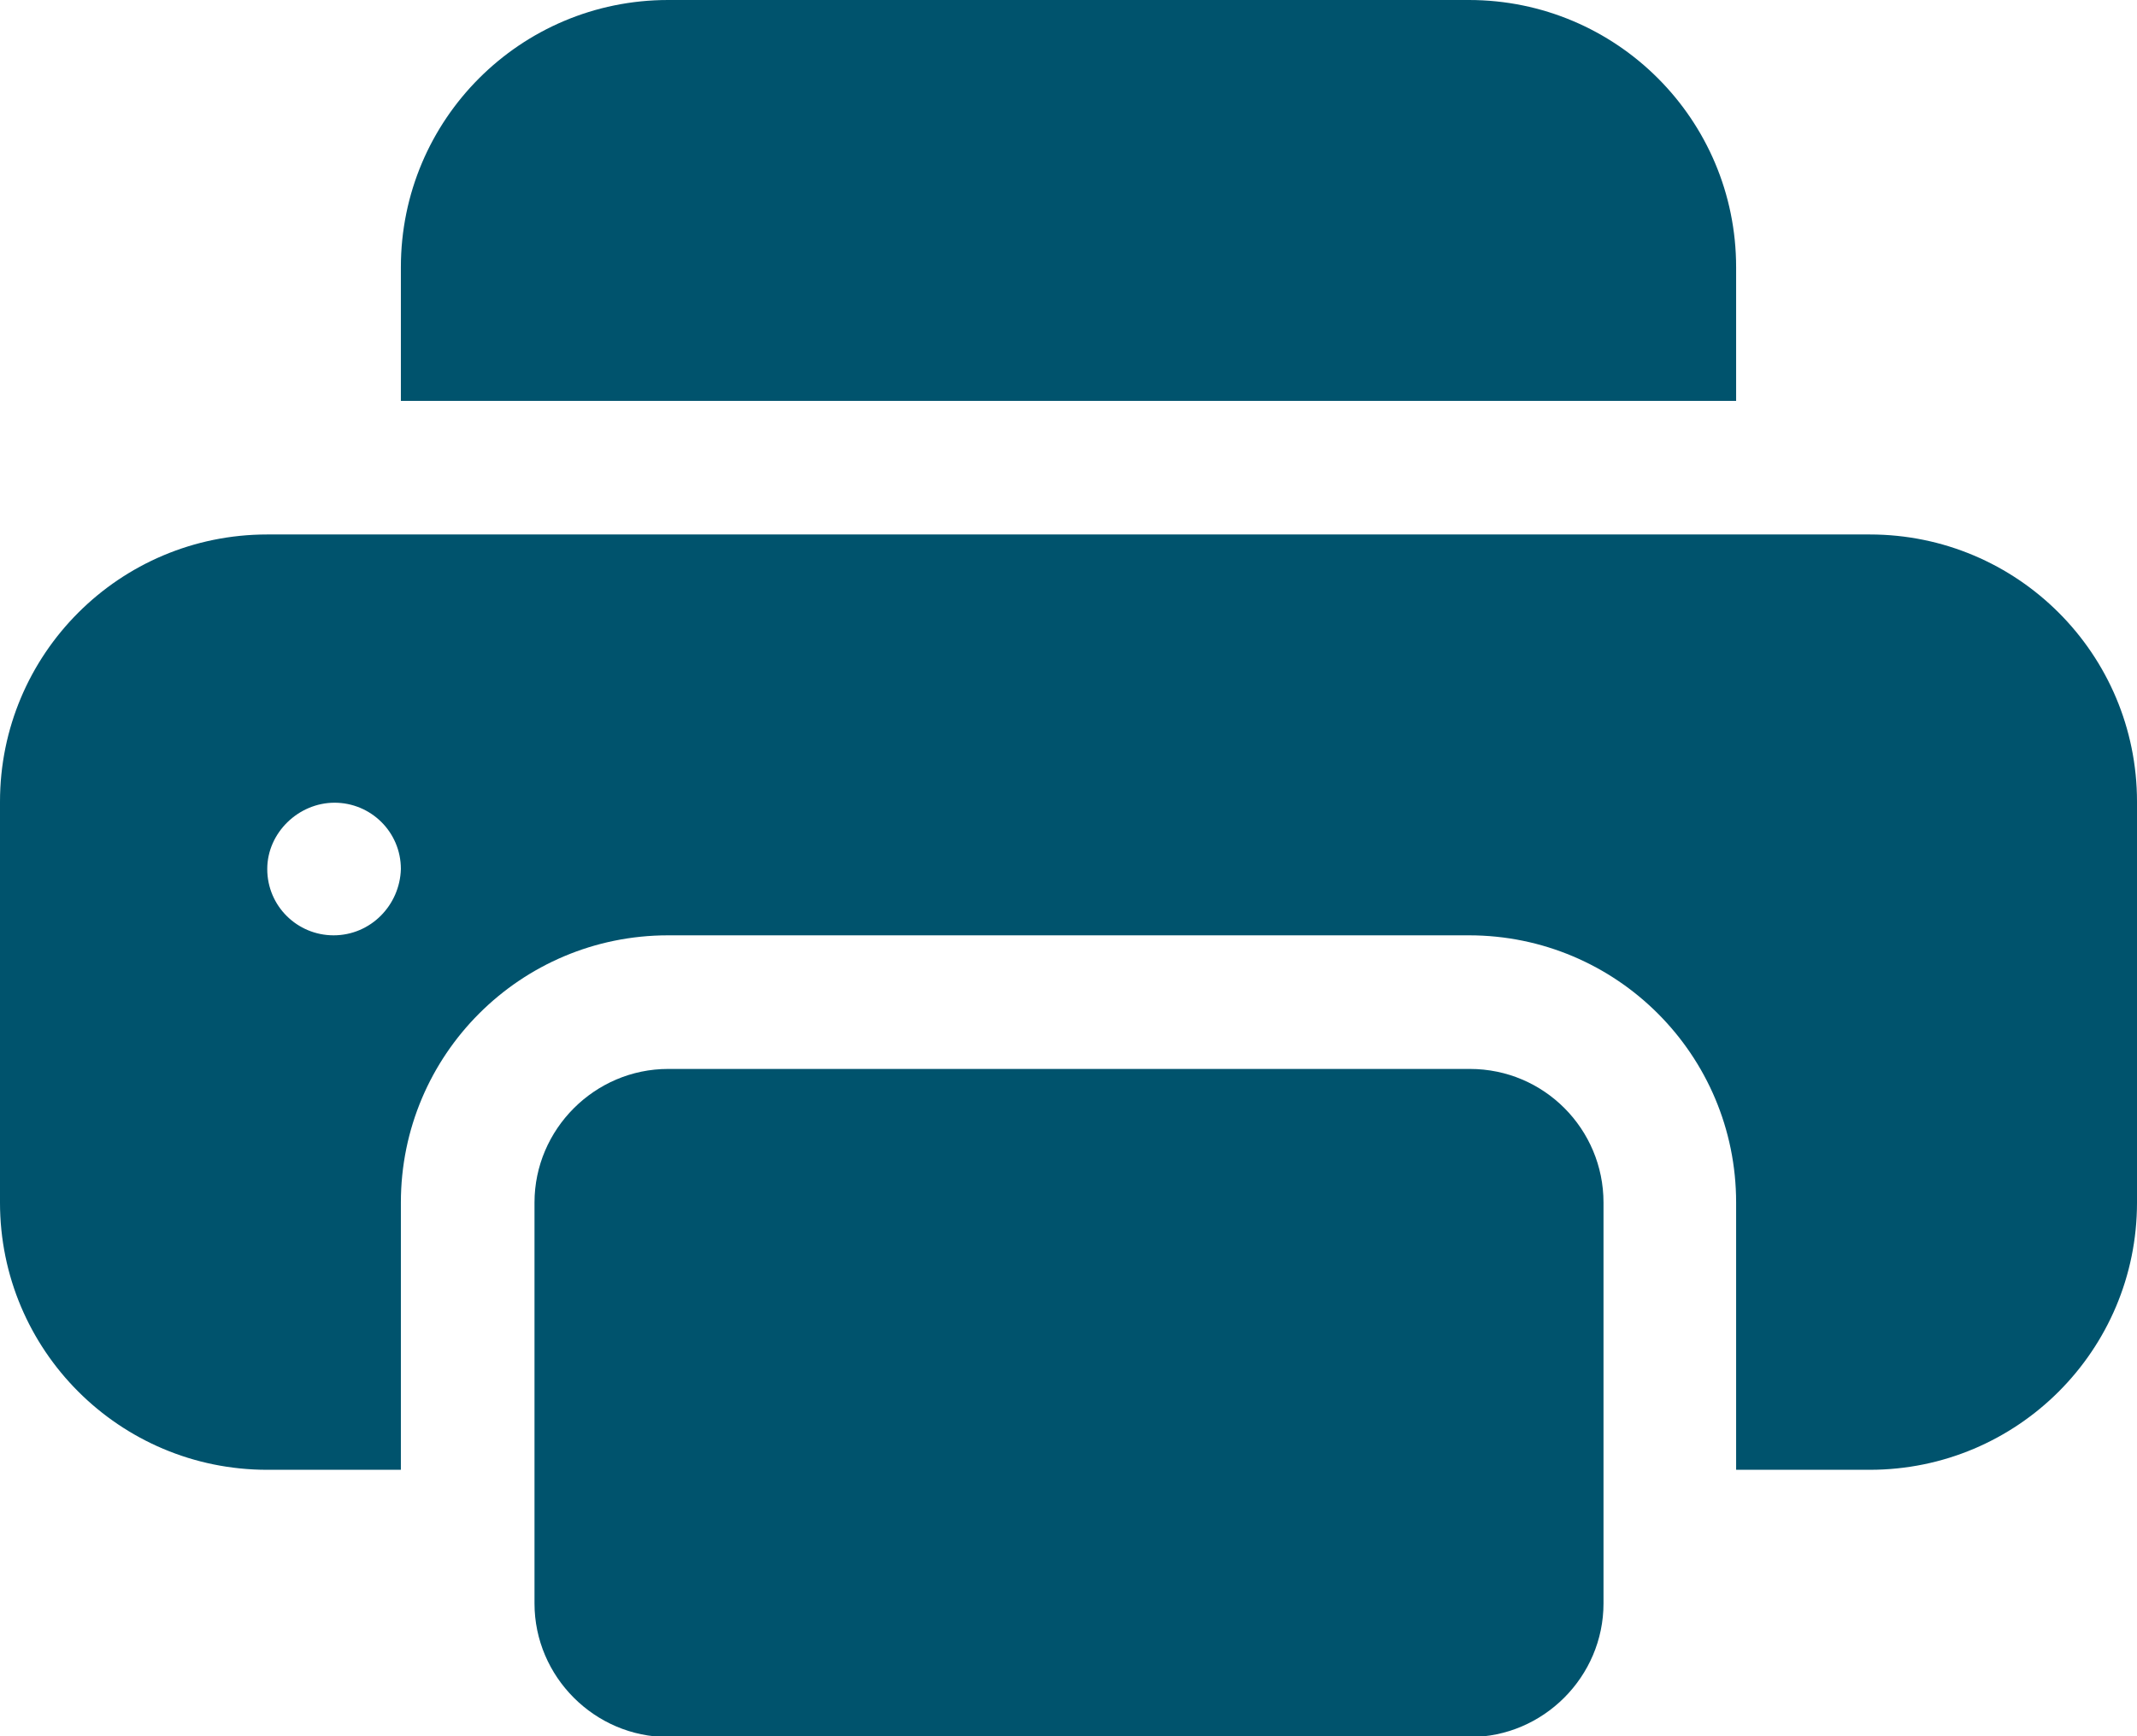
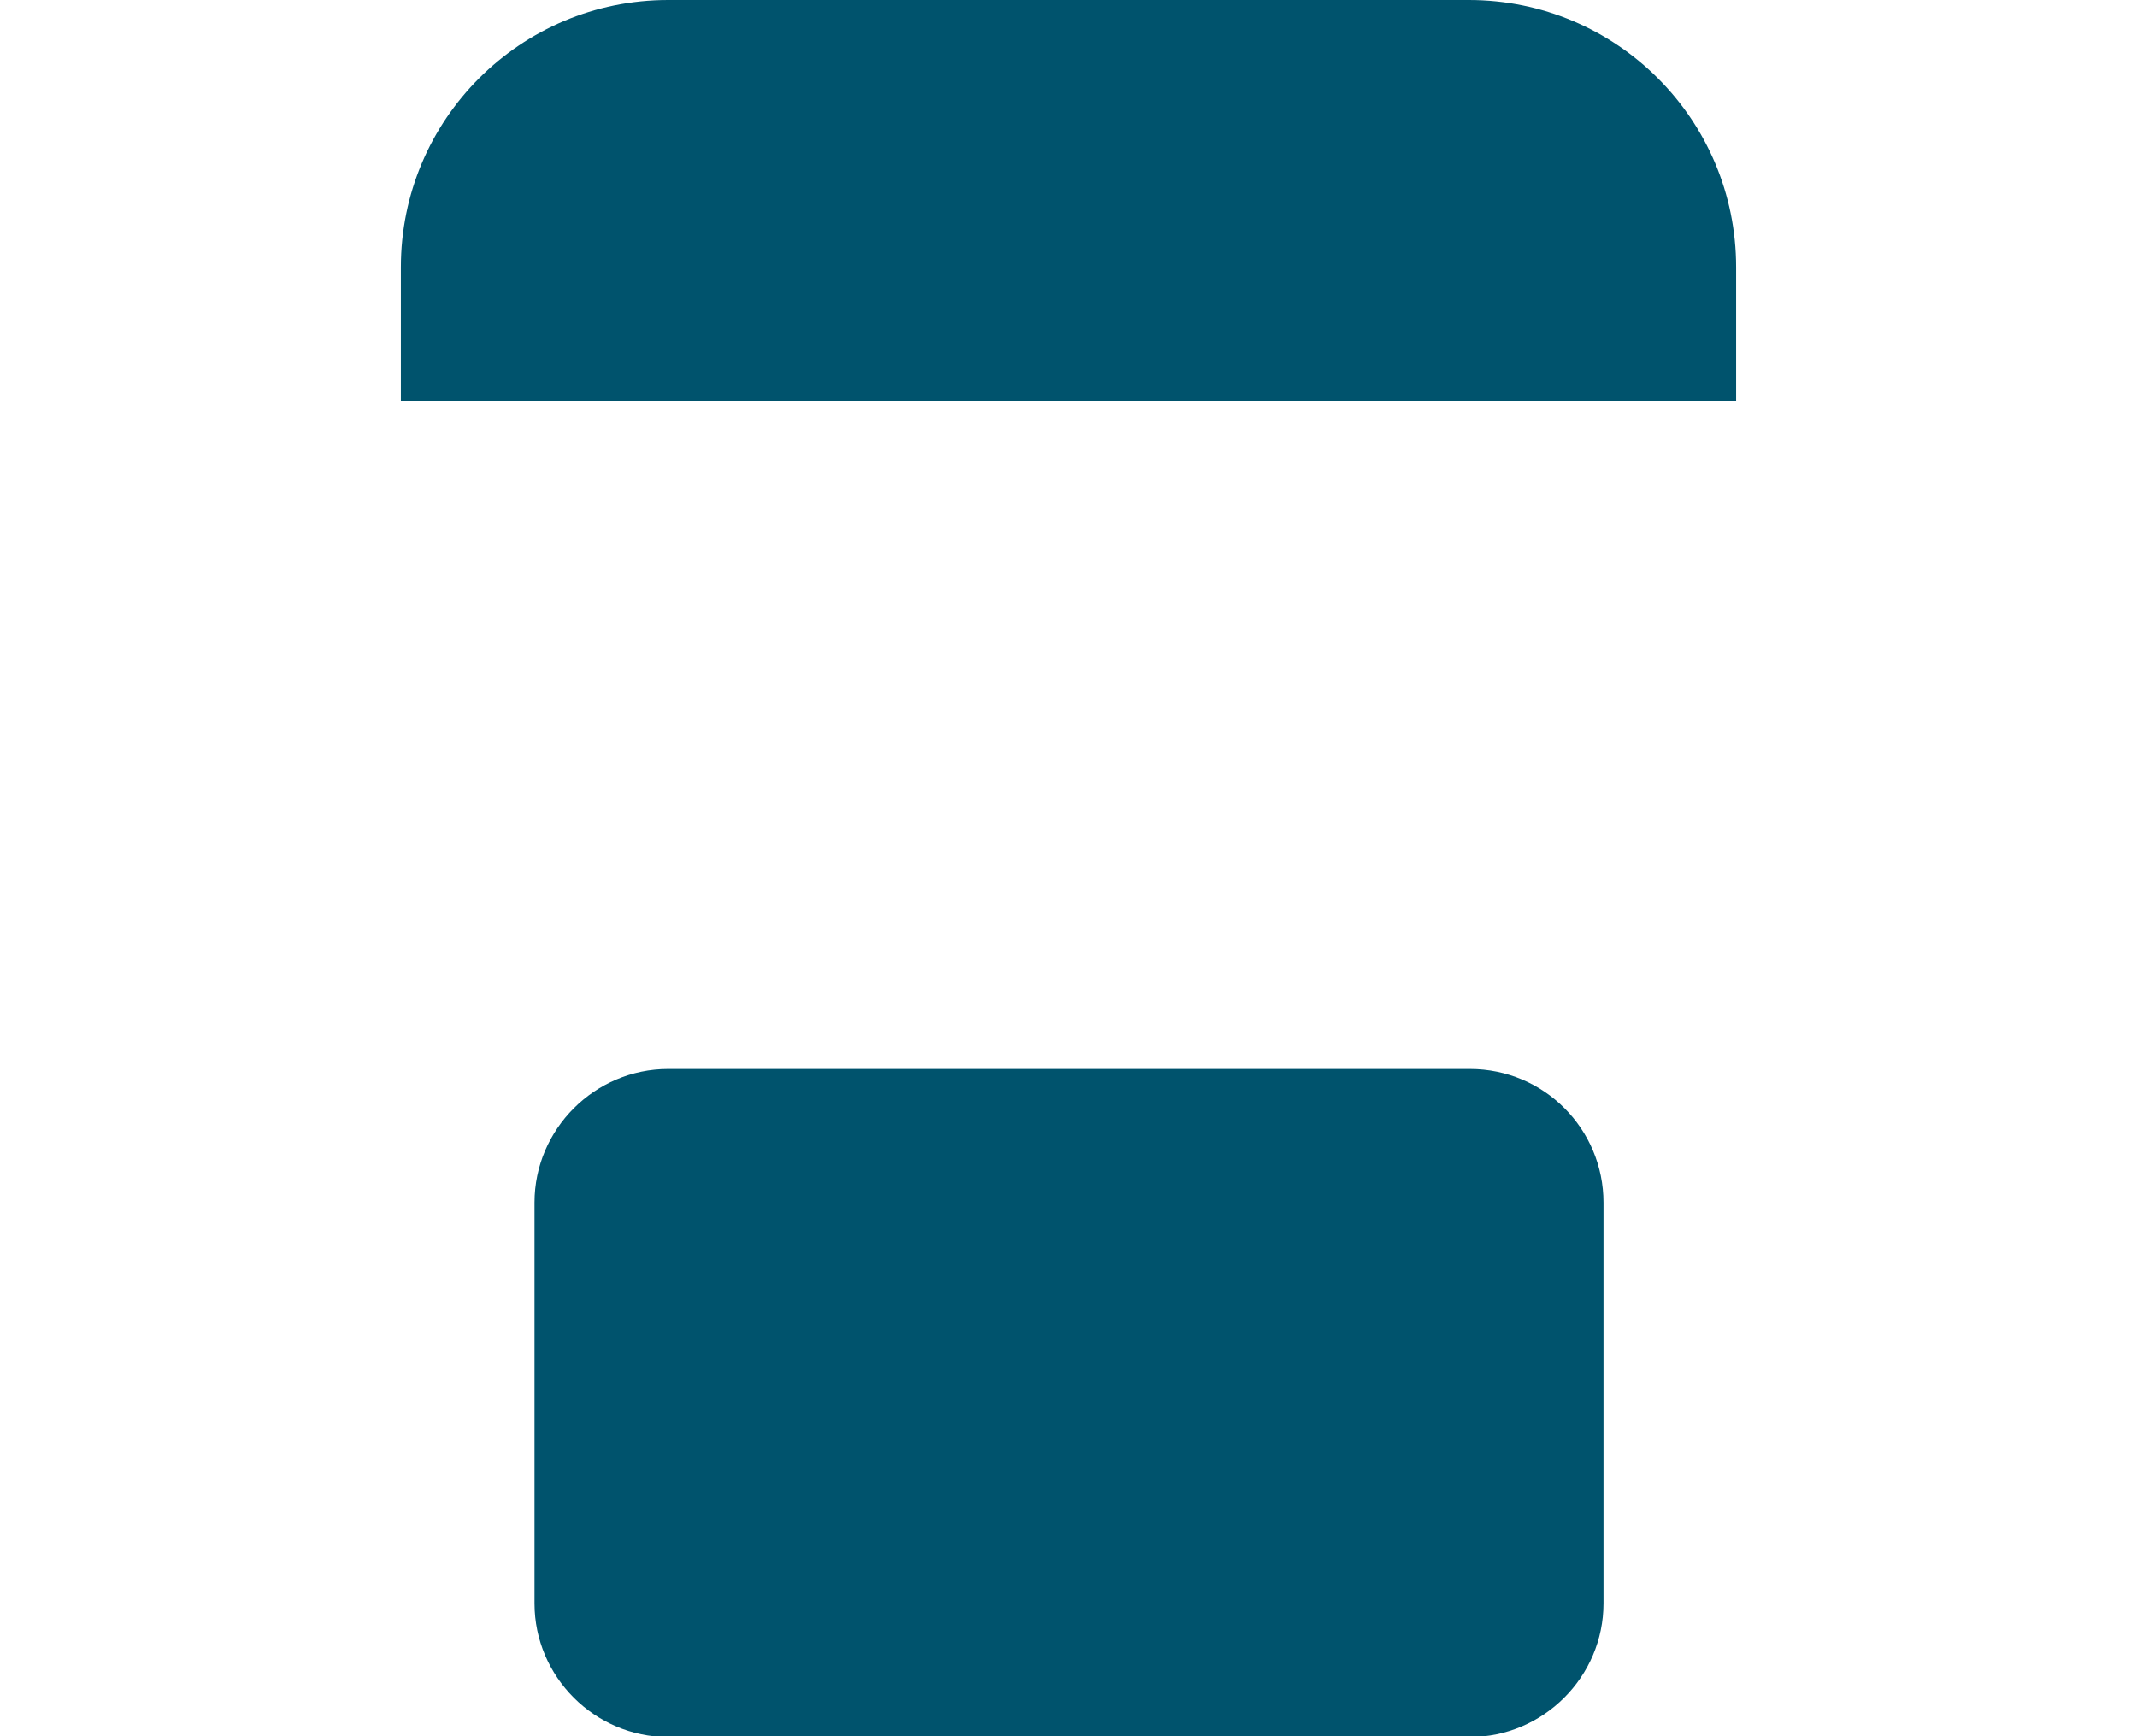
<svg xmlns="http://www.w3.org/2000/svg" id="Ebene_1" data-name="Ebene 1" viewBox="0 0 21.27 17.28">
  <defs>
    <style>
      .cls-1 {
        fill: #00536d;
      }
    </style>
  </defs>
  <g id="printer-fill">
    <path id="Pfad_1" data-name="Pfad 1" class="cls-1" d="M6.65,0c-1.47,0-2.66,1.19-2.66,2.66h0v1.33h13.29v-1.33c0-1.47-1.19-2.66-2.66-2.66H6.65Zm7.98,10.64H6.65c-.73,0-1.33,.6-1.33,1.33h0v3.99c0,.73,.6,1.33,1.33,1.33h7.98c.73,0,1.33-.6,1.33-1.33h0v-3.99c0-.73-.59-1.33-1.33-1.33h0Z" />
-     <path id="Pfad_2" data-name="Pfad 2" class="cls-1" d="M0,7.98C0,6.51,1.19,5.32,2.66,5.32h15.95c1.47,0,2.66,1.19,2.66,2.66h0v3.99c0,1.47-1.19,2.66-2.66,2.66h-1.33v-2.66c0-1.47-1.19-2.66-2.66-2.66H6.65c-1.47,0-2.66,1.19-2.66,2.66h0v2.66h-1.33c-1.47,0-2.66-1.19-2.66-2.66H0v-3.99Zm3.32,1.33c.37,0,.66-.3,.67-.66,0-.37-.3-.66-.66-.66s-.67,.3-.67,.66h0c0,.37,.3,.66,.66,.66Z" />
  </g>
</svg>